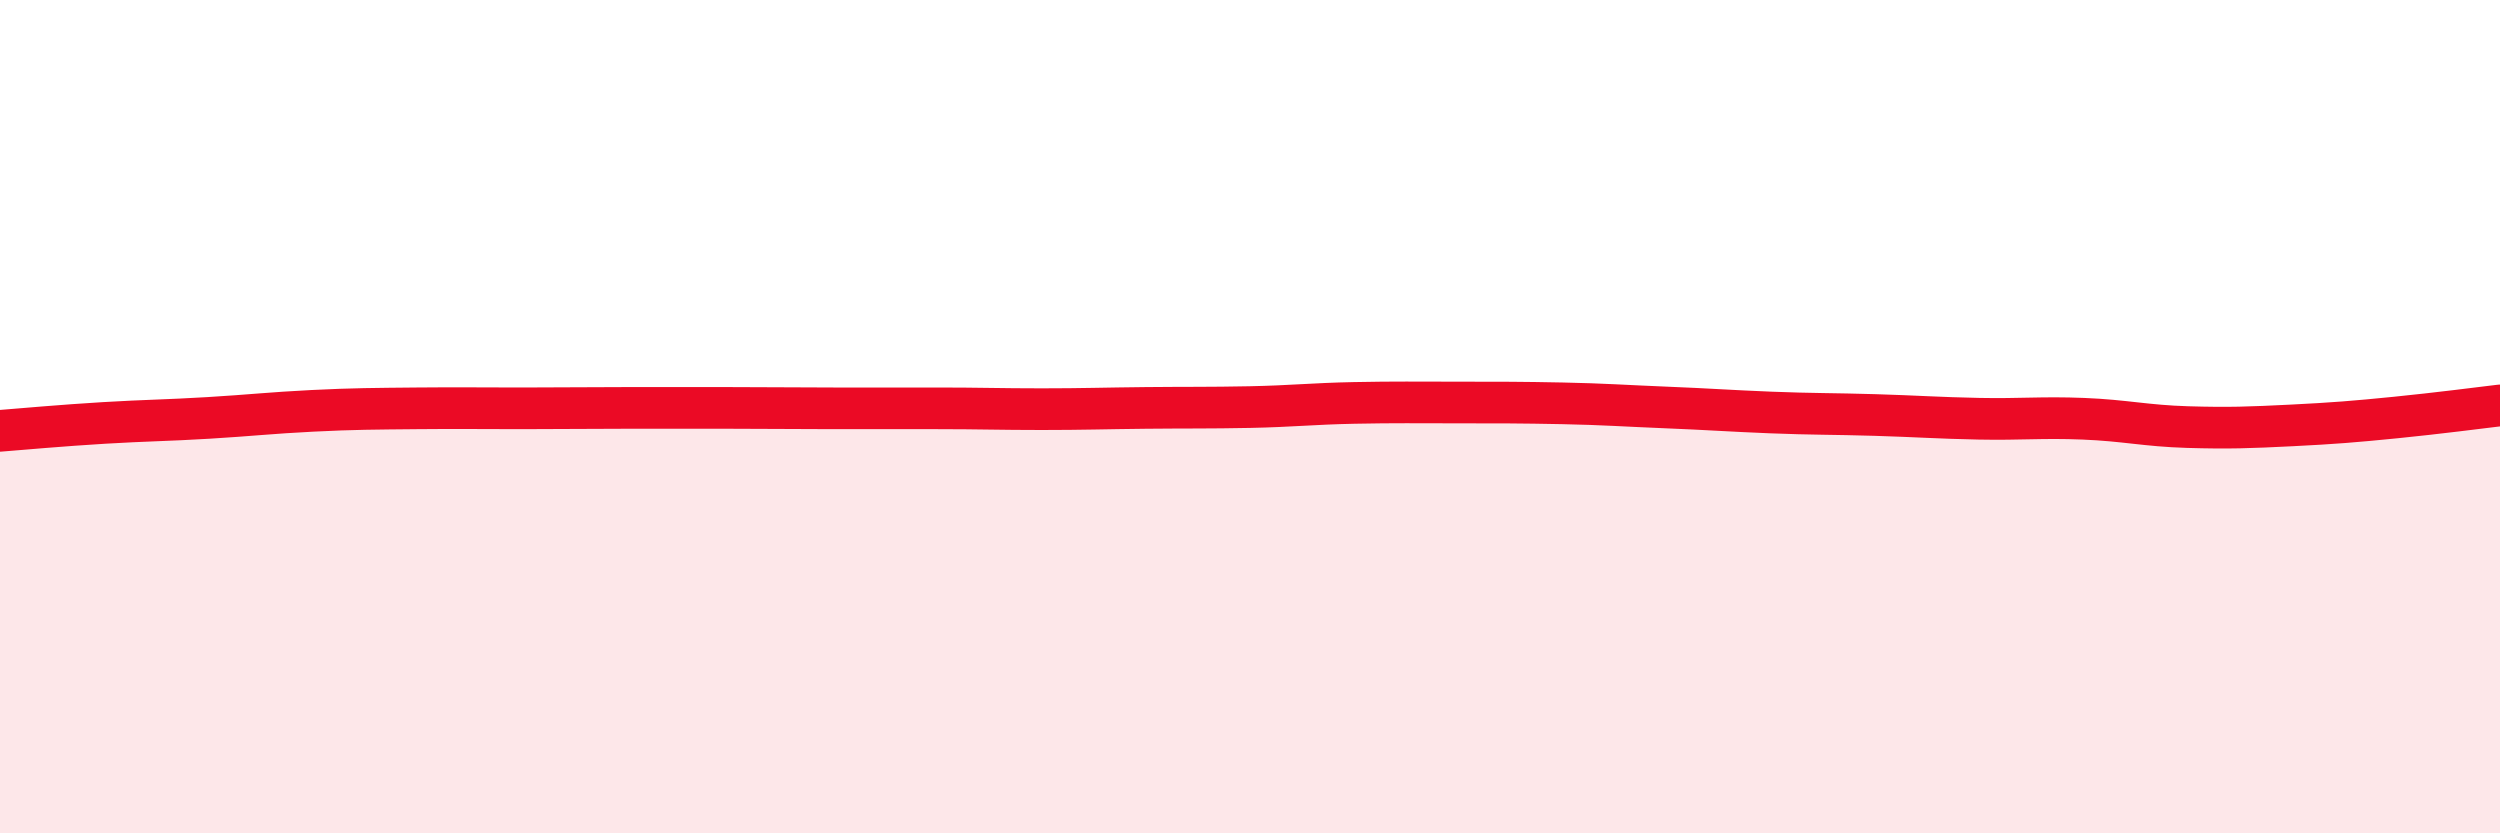
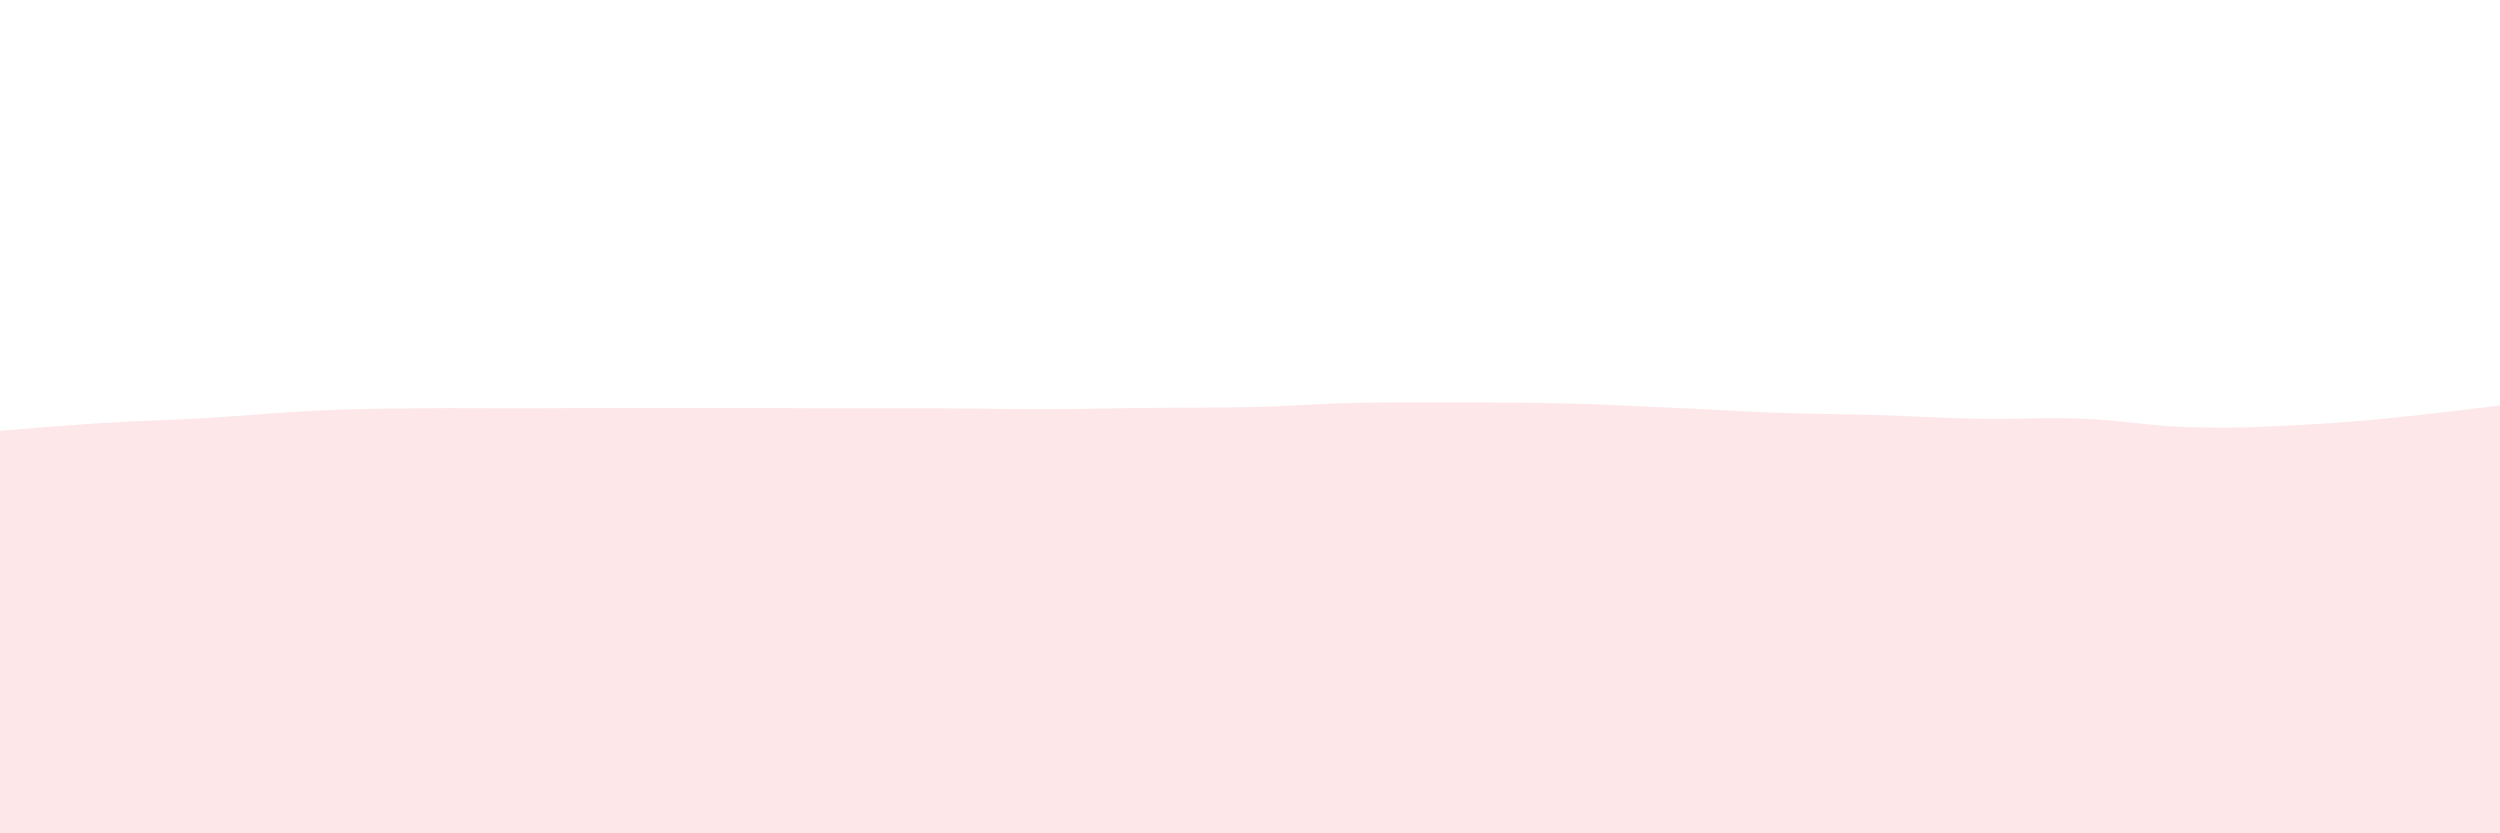
<svg xmlns="http://www.w3.org/2000/svg" width="60" height="20" viewBox="0 0 60 20">
  <path d="M 0,10.34 C 0.5,10.3 1.5,10.21 2.5,10.15 C 3.5,10.09 4,10.09 5,10.03 C 6,9.97 6.5,9.91 7.5,9.86 C 8.5,9.81 9,9.81 10,9.8 C 11,9.79 11.5,9.8 12.5,9.8 C 13.5,9.8 14,9.79 15,9.79 C 16,9.79 16.5,9.79 17.5,9.79 C 18.5,9.79 19,9.8 20,9.8 C 21,9.8 21.5,9.8 22.5,9.8 C 23.5,9.8 24,9.82 25,9.82 C 26,9.82 26.5,9.8 27.5,9.79 C 28.5,9.78 29,9.79 30,9.77 C 31,9.75 31.5,9.69 32.5,9.67 C 33.5,9.65 34,9.66 35,9.66 C 36,9.66 36.5,9.66 37.5,9.68 C 38.5,9.7 39,9.74 40,9.78 C 41,9.82 41.5,9.86 42.5,9.9 C 43.5,9.94 44,9.93 45,9.96 C 46,9.99 46.5,10.03 47.5,10.05 C 48.5,10.07 49,10.01 50,10.05 C 51,10.09 51.5,10.22 52.5,10.25 C 53.5,10.28 54,10.26 55,10.21 C 56,10.16 56.5,10.12 57.5,10.02 C 58.5,9.92 59.5,9.79 60,9.73L60 20L0 20Z" fill="#EB0A25" opacity="0.1" stroke-linecap="round" stroke-linejoin="round" />
-   <path d="M 0,10.34 C 0.5,10.3 1.5,10.21 2.5,10.15 C 3.5,10.09 4,10.09 5,10.03 C 6,9.97 6.5,9.91 7.5,9.86 C 8.5,9.81 9,9.81 10,9.8 C 11,9.79 11.5,9.8 12.5,9.8 C 13.5,9.8 14,9.79 15,9.79 C 16,9.79 16.5,9.79 17.5,9.79 C 18.5,9.79 19,9.8 20,9.8 C 21,9.8 21.5,9.8 22.5,9.8 C 23.5,9.8 24,9.82 25,9.82 C 26,9.82 26.5,9.8 27.5,9.79 C 28.5,9.78 29,9.79 30,9.77 C 31,9.75 31.5,9.69 32.5,9.67 C 33.5,9.65 34,9.66 35,9.66 C 36,9.66 36.5,9.66 37.5,9.68 C 38.5,9.7 39,9.74 40,9.78 C 41,9.82 41.5,9.86 42.5,9.9 C 43.5,9.94 44,9.93 45,9.96 C 46,9.99 46.5,10.03 47.5,10.05 C 48.5,10.07 49,10.01 50,10.05 C 51,10.09 51.5,10.22 52.5,10.25 C 53.5,10.28 54,10.26 55,10.21 C 56,10.16 56.5,10.12 57.5,10.02 C 58.5,9.92 59.5,9.79 60,9.73" stroke="#EB0A25" stroke-width="1" fill="none" stroke-linecap="round" stroke-linejoin="round" />
</svg>